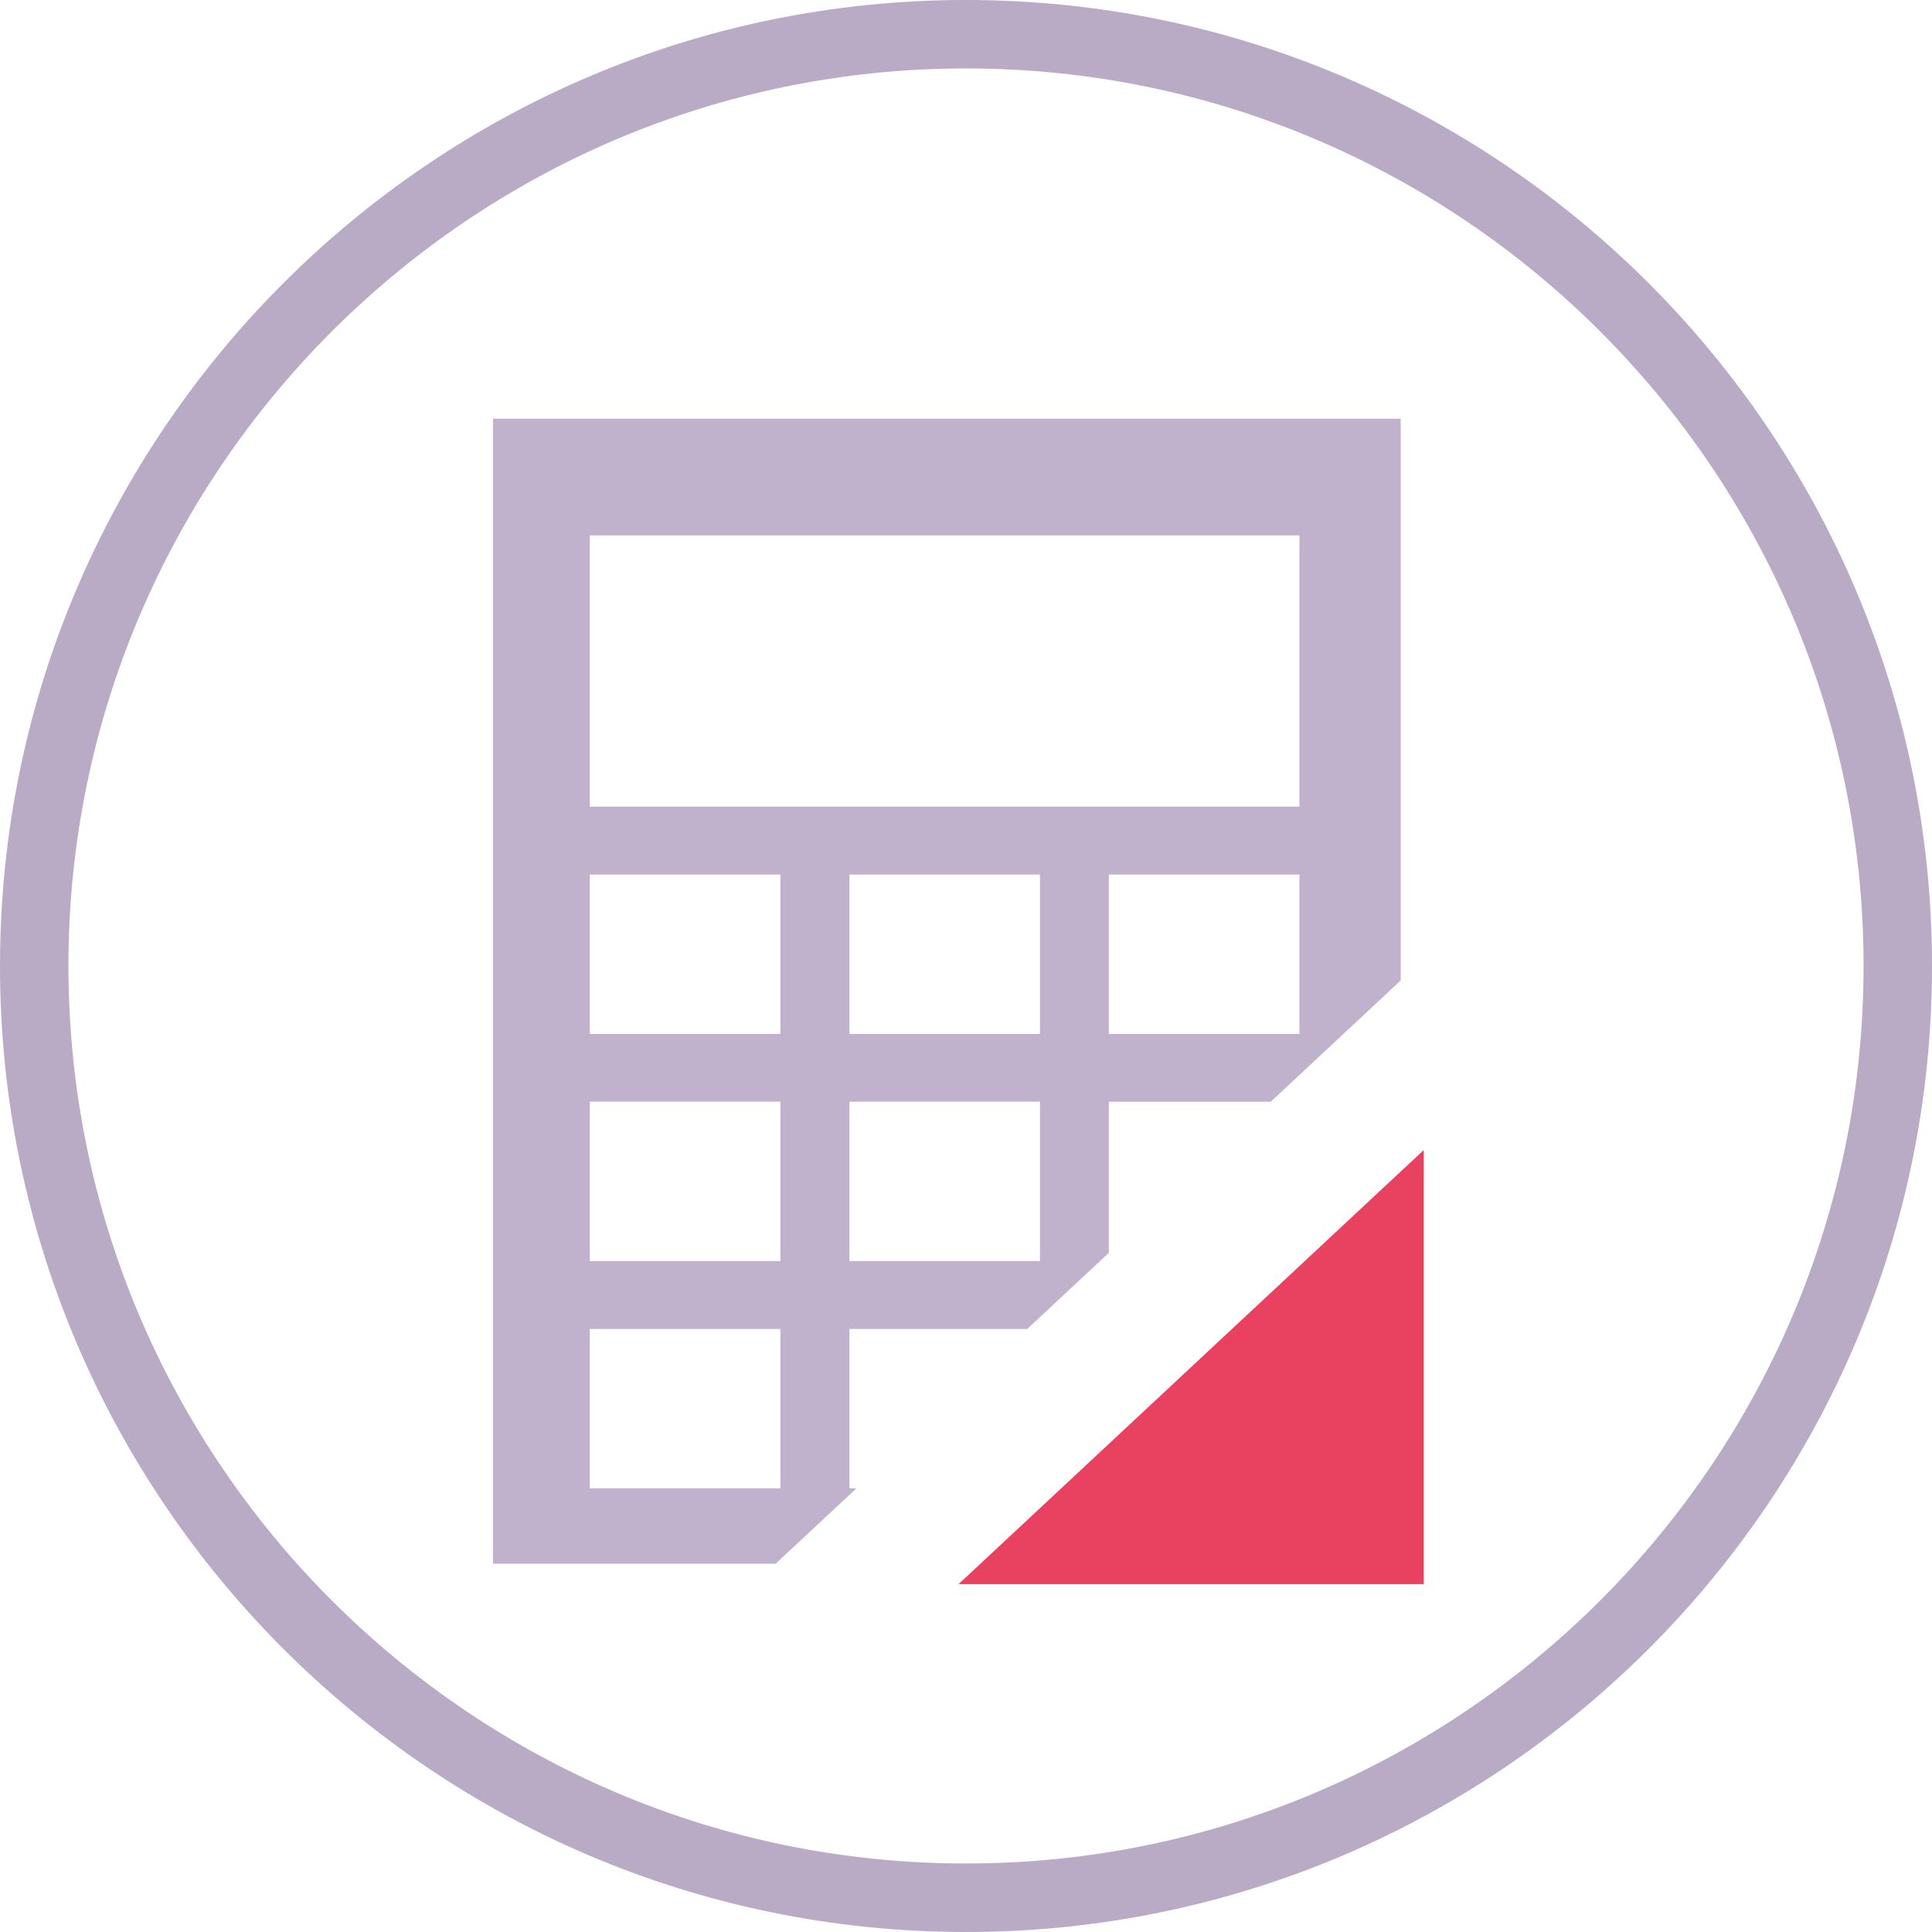
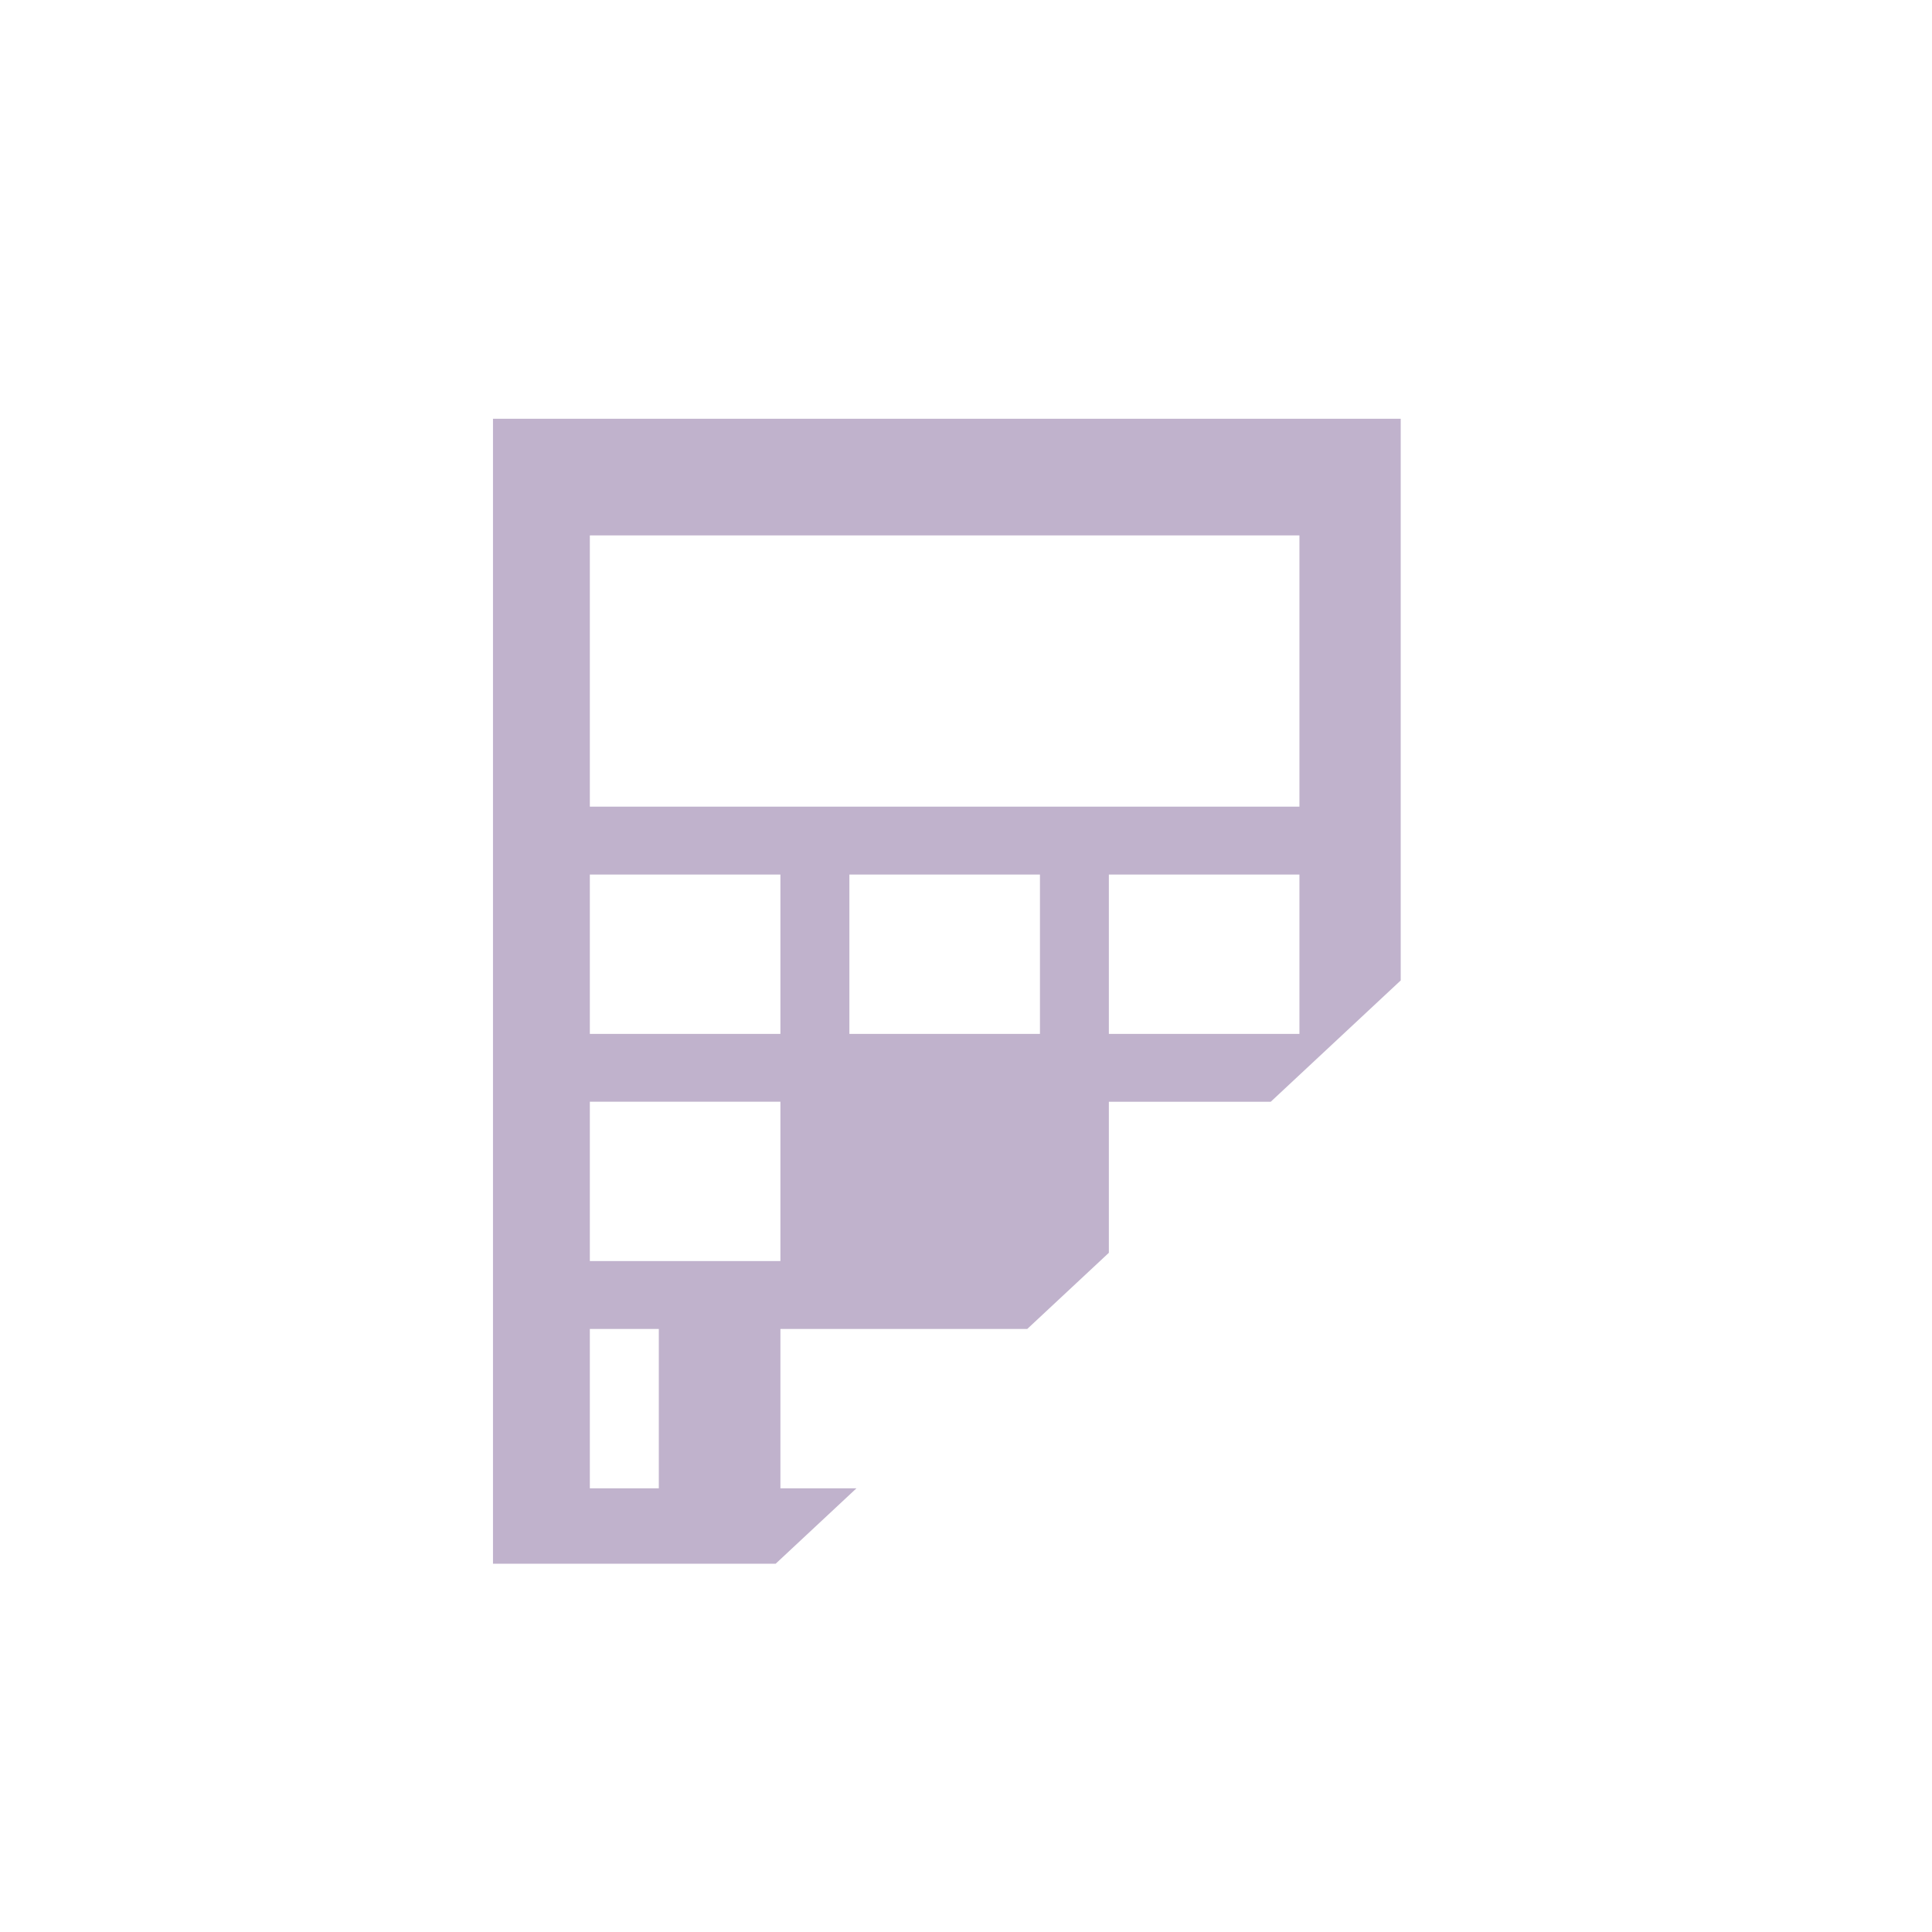
<svg xmlns="http://www.w3.org/2000/svg" version="1.1" x="0px" y="0px" viewBox="0 0 283.46 283.46" style="enable-background:new 0 0 283.46 283.46;" xml:space="preserve">
  <style type="text/css">
	.st0{fill:#9BB9BD;}
	.st1{fill:none;}
	.st2{fill:#BBCDD1;}
	.st3{fill:#E94160;}
	.st4{fill:#143252;}
	.st5{fill:#B9AAC6;}
	.st6{fill:#DBD4E3;}
	.st7{fill:#C0B2CC;}
	.st8{fill:#CFDBDE;}
	.st9{fill:#9BB9BD;stroke:#9BB9BD;stroke-width:1.004;stroke-miterlimit:10;}
	.st10{fill:none;stroke:#143252;stroke-width:14.074;stroke-miterlimit:10;}
	.st11{fill:#C0B2CC;stroke:#B9AAC6;stroke-width:1.004;stroke-miterlimit:10;}
	.st12{fill:#CEC3D8;}
	.st13{fill:#CDC2D7;}
	.st14{fill:none;stroke:#000000;stroke-width:25;stroke-miterlimit:10;}
	.st15{fill:#E94160;stroke:#FFFFFF;stroke-width:6;stroke-miterlimit:10;}
</style>
  <g id="Artwork">
    <g>
      <g>
        <g>
-           <path class="st5" d="M141.73,283.46C63.58,283.46,0,219.88,0,141.73C0,63.58,63.58,0,141.73,0s141.73,63.58,141.73,141.73      C283.47,219.88,219.88,283.46,141.73,283.46z M141.73,10.04c-72.61,0-131.69,59.07-131.69,131.68      c0,72.61,59.07,131.69,131.69,131.69s131.69-59.08,131.69-131.69C273.42,69.12,214.35,10.04,141.73,10.04z" />
-         </g>
+           </g>
      </g>
-       <rect x="162.69" y="128.31" class="st1" width="27.96" height="23.38" />
      <rect x="124.62" y="128.31" class="st1" width="27.96" height="23.38" />
      <rect x="124.62" y="161.64" class="st1" width="27.96" height="23.38" />
-       <rect x="86.54" y="128.31" class="st1" width="27.96" height="23.38" />
      <rect x="86.54" y="78.55" class="st1" width="104.11" height="39.8" />
-       <rect x="86.54" y="161.64" class="st1" width="27.96" height="23.38" />
      <rect x="86.54" y="194.98" class="st1" width="27.96" height="23.38" />
-       <path class="st7" d="M124.62,218.36v-23.38h26.1l11.97-11.17v-22.16h23.75l19.07-17.8V61.44H72.33v167.99h41.47l11.86-11.07    H124.62z M152.58,185.02h-27.96v-23.38h27.96V185.02z M152.58,151.69h-27.96v-23.38h27.96V151.69z M190.65,151.69h-27.96v-23.38    h27.96V151.69z M86.54,78.55h104.11v39.8H86.54V78.55z M114.51,218.36H86.54v-23.38h27.96V218.36z M114.51,185.02H86.54v-23.38    h27.96V185.02z M114.51,151.69H86.54v-23.38h27.96V151.69z" />
-       <polygon class="st3" points="140.64,232.42 208.89,232.42 208.89,168.73   " />
+       <path class="st7" d="M124.62,218.36v-23.38h26.1l11.97-11.17v-22.16h23.75l19.07-17.8V61.44H72.33v167.99h41.47l11.86-11.07    H124.62z h-27.96v-23.38h27.96V185.02z M152.58,151.69h-27.96v-23.38h27.96V151.69z M190.65,151.69h-27.96v-23.38    h27.96V151.69z M86.54,78.55h104.11v39.8H86.54V78.55z M114.51,218.36H86.54v-23.38h27.96V218.36z M114.51,185.02H86.54v-23.38    h27.96V185.02z M114.51,151.69H86.54v-23.38h27.96V151.69z" />
    </g>
  </g>
  <g id="Name">
</g>
</svg>